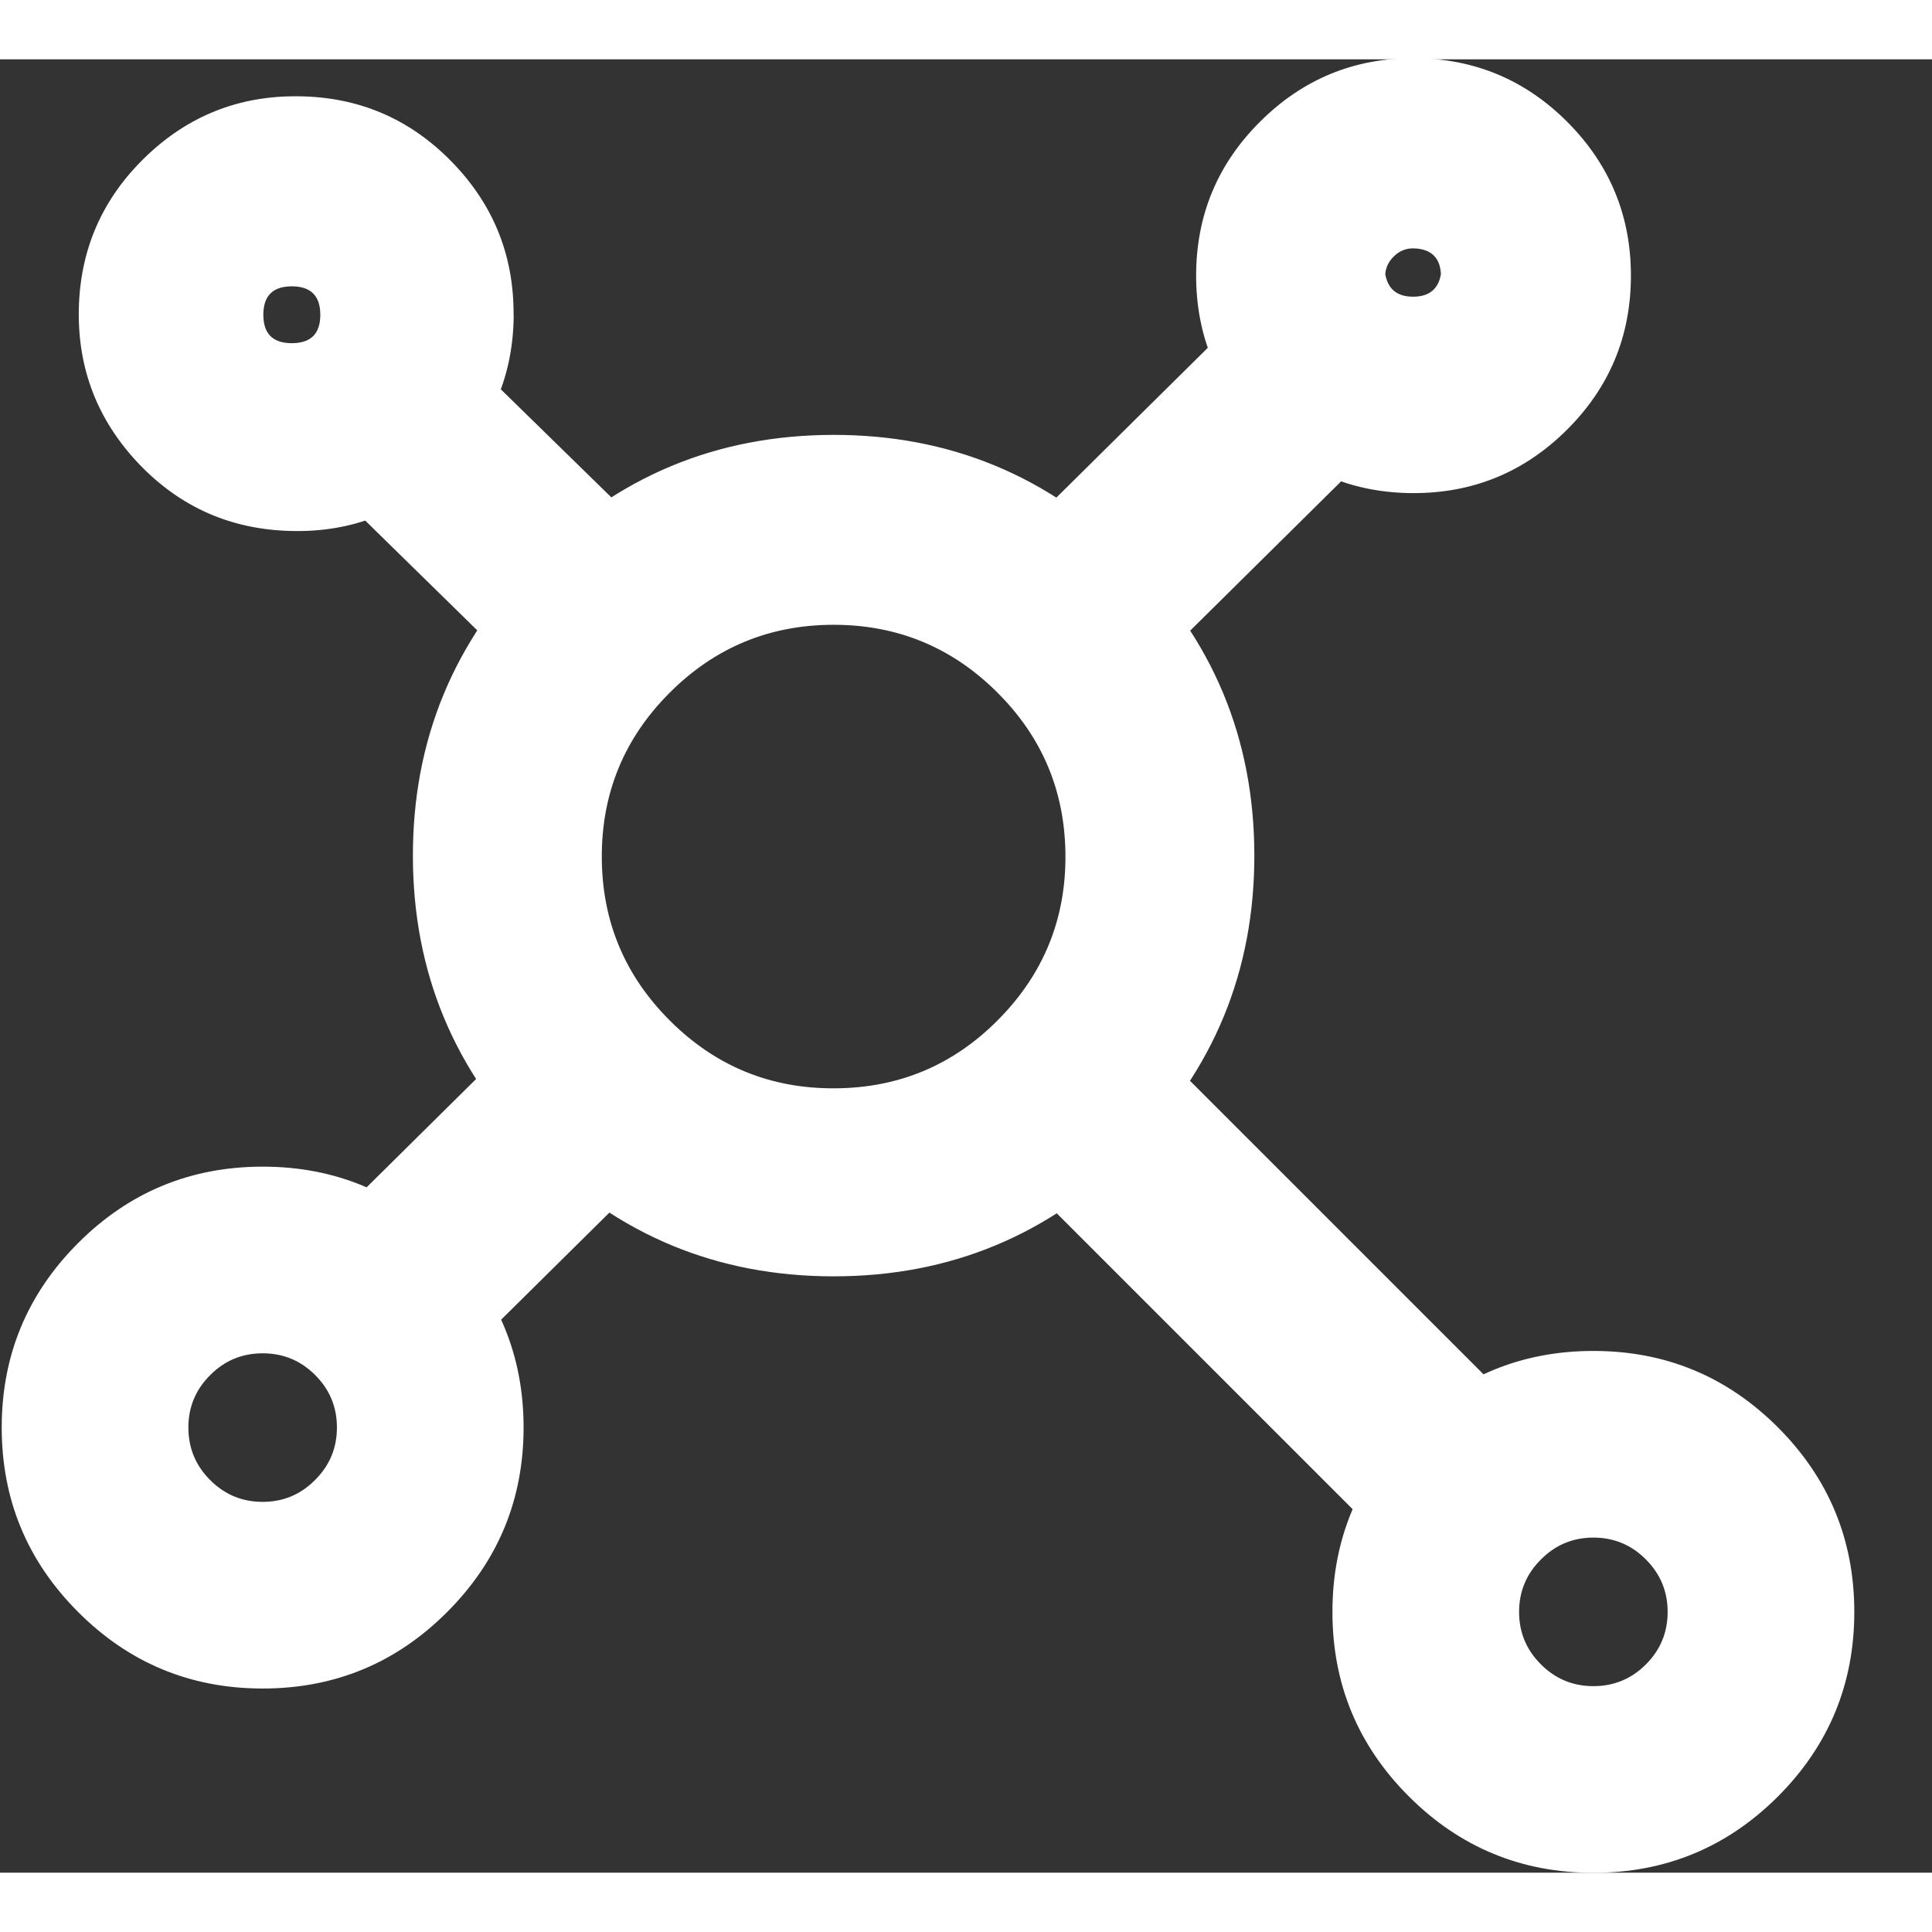
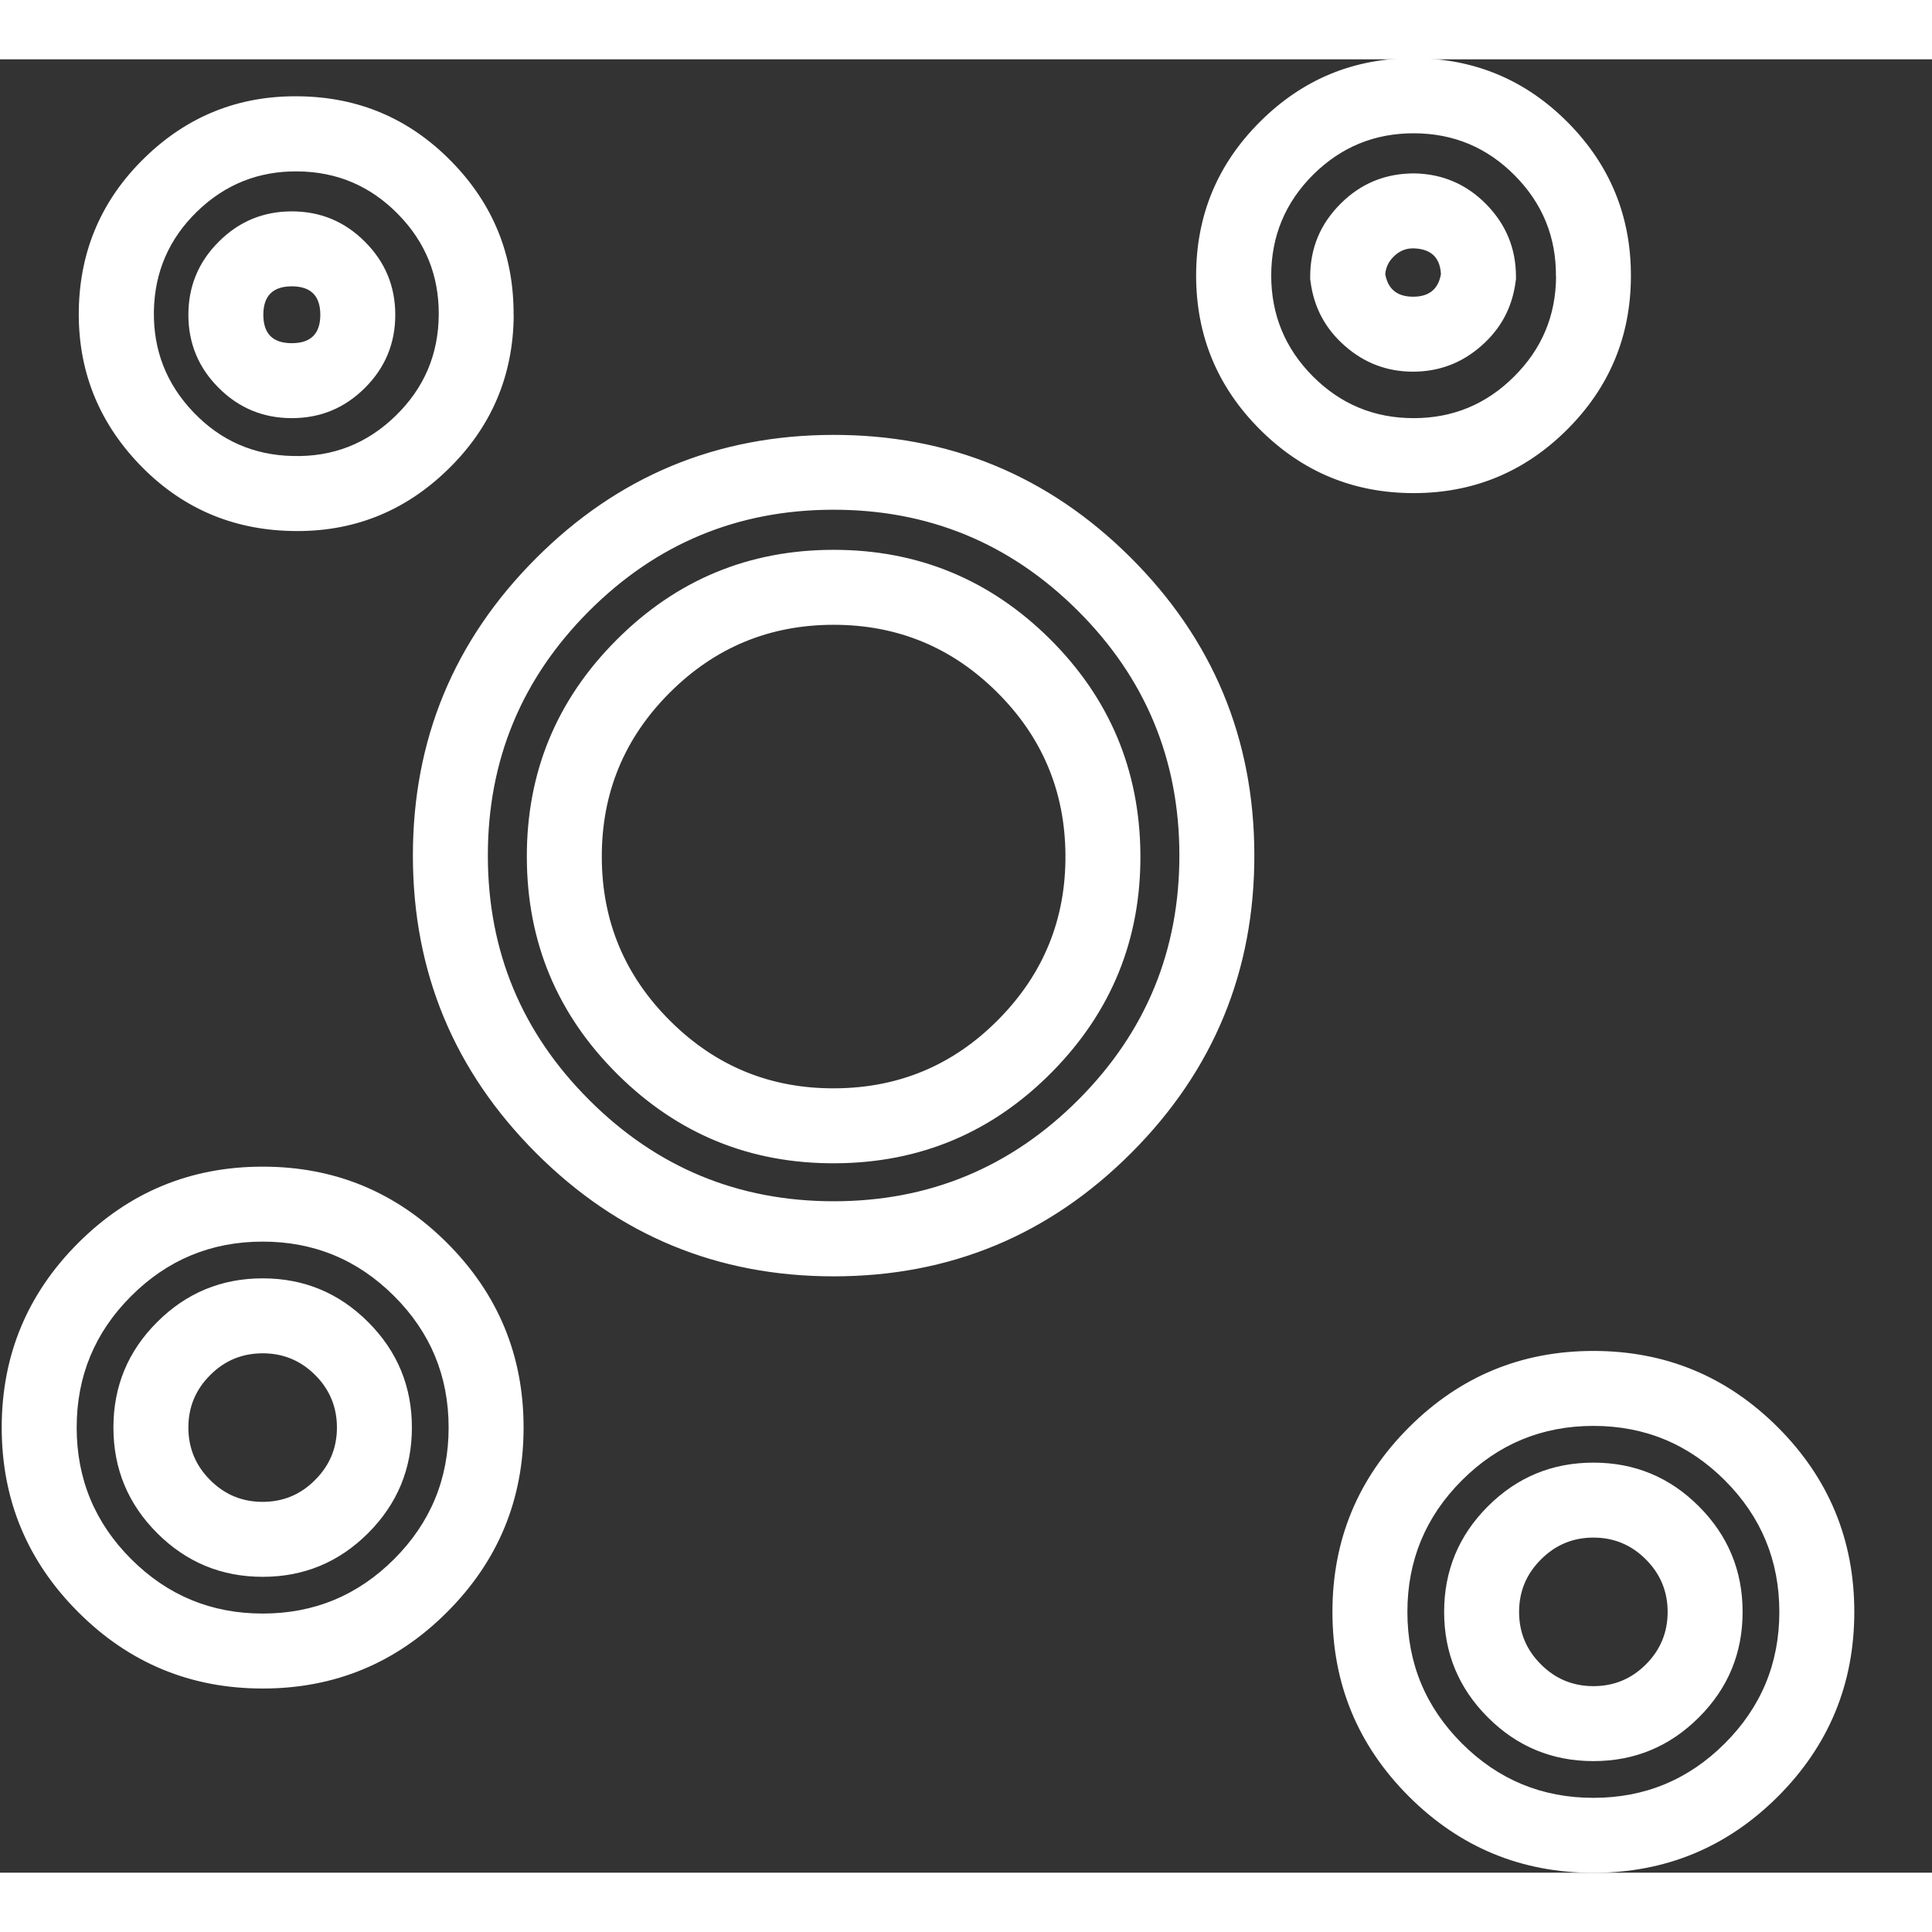
<svg xmlns="http://www.w3.org/2000/svg" t="1742194581903" class="icon" viewBox="0 0 1091 1024" version="1.1" p-id="3179" width="48" height="48">
  <rect x="0" y="0" width="1091" height="1024" fill="#333333" stroke="none" />
-   <path d="M829.751 841.41a32.172 32.172 0 0 1-22.718-9.454L595.022 619.945a32.172 32.172 0 0 1 45.436-44.801l212.01 212.01a32.172 32.172 0 0 1-22.718 54.89v-0.706zM335.107 344.226a32.172 32.172 0 0 1-22.718-9.454L194.989 219.912a32.172 32.172 0 1 1 45.436-45.436L357.825 289.336a32.172 32.172 0 0 1-22.718 54.89z m271.91 0a32.172 32.172 0 0 1-22.718-54.89l116.765-115.495a32.172 32.172 0 1 1 45.436 45.436L629.734 334.772a32.172 32.172 0 0 1-22.718 9.454z m-388.674 388.674a32.172 32.172 0 0 1-22.718-54.89l116.765-115.495a32.172 32.172 0 1 1 45.436 45.436L241.06 723.446a32.172 32.172 0 0 1-22.718 9.454z" fill="#ffffff" p-id="3180" />
-   <path d="M256.088 738.333q-15.592 15.663-37.675 15.733-35.7-0.071-49.246-32.948-13.617-32.877 11.5-58.065l116.835-115.565 14.816 15.028-15.733-14.111q15.239-17.144 38.239-17.85 23.071-0.706 39.298 15.592 16.298 16.298 15.663 39.298-0.706 23-17.92 38.31l-14.111-15.804 14.957 15.028-116.765 115.495 0.141-0.141z m-29.914-29.985l117.117-115.847 0.423-0.353q3.528-3.175 3.739-7.902 0.141-4.798-3.245-8.114-3.387-3.387-8.114-3.245-4.727 0.141-7.902 3.669l-0.423 0.564-117.117 115.777q-5.221 5.221-2.399 11.994 2.822 6.773 10.089 6.844 4.515 0 7.761-3.245l0.071-0.141z m418.588-358.689q-15.592 15.663-37.675 15.733-35.7-0.071-49.246-32.948-13.617-32.877 11.5-58.065L686.176 158.814l14.816 15.028-15.733-14.111q15.239-17.144 38.239-17.85 23.071-0.706 39.298 15.663 16.298 16.227 15.592 39.227-0.706 23.071-17.85 38.31l-14.111-15.804 14.957 15.028-116.765 115.495 0.141-0.141zM614.777 319.674l117.117-115.847 0.423-0.353q3.528-3.175 3.739-7.902 0.141-4.798-3.245-8.114-3.387-3.387-8.114-3.245-4.727 0.141-7.902 3.669l-0.423 0.564-117.117 115.847q-5.221 5.15-2.399 11.994 2.822 6.773 10.089 6.773 4.515 0 7.761-3.245L614.777 319.674z m-230.566 12.699q-13.546 32.948-49.105 33.019-22.224-0.071-37.816-15.733L180.244 235.011l14.816-15.098-14.111 15.804q-17.215-15.31-17.85-38.31-0.706-23 15.522-39.298 16.298-16.227 39.368-15.522 23 0.635 38.31 17.85l-15.874 14.111 14.816-15.169 117.399 114.789q25.258 25.399 11.641 58.276z m-39.086-16.157q2.822-6.773-2.187-11.782L225.115 189.151l-0.494-0.564q-3.175-3.528-7.902-3.669-4.727-0.141-8.114 3.245-3.387 3.316-3.245 8.114 0.141 4.727 3.739 7.902l0.353 0.353 117.893 115.353q3.245 3.245 7.69 3.245 7.337 0 10.16-6.844z m463.389 525.828v-0.706h21.166v21.166q-22.083 0-37.675-15.592l-213.069-213.069-0.847-1.129q-12.135-16.015-10.583-35.982 1.411-20.107 15.663-34.147 14.322-14.111 34.359-15.31 20.037-1.129 35.841 11.147l1.058 0.847 212.928 212.928q25.117 25.187 11.571 58.065-13.617 32.877-49.175 32.948h-21.166v-21.166z m42.332 0h-21.166v-21.166q7.267 0 10.089-6.844 2.822-6.773-2.328-11.923L625.501 590.102l14.957-14.957-12.982 16.721q-7.62-5.926-14.463 0.847-6.914 6.773-1.058 14.463l-16.933 12.699 14.957-14.887 212.081 212.01q3.175 3.245 7.761 3.245h21.166v21.801z" fill="#ffffff" p-id="3181" />
-   <path d="M164.722 245.17A101.596 101.596 0 1 1 169.802 42.049a101.596 101.596 0 0 1-5.08 203.121z m0-138.212a37.252 37.252 0 1 0 0 74.504 37.252 37.252 0 0 0 0-74.504zM798.214 223.722A101.596 101.596 0 1 1 798.214 20.531a101.596 101.596 0 0 1 0 203.191zM798.214 85.439a37.252 37.252 0 0 0-37.252 37.252 37.252 37.252 0 0 0 73.869 0A37.252 37.252 0 0 0 798.214 85.439zM148.354 898.91a126.219 126.219 0 1 1 0-252.367 126.219 126.219 0 0 1 0 252.367z m0-189.293a63.074 63.074 0 1 0 0 126.148 63.074 63.074 0 0 0 0-126.148z m751.385 293.358a126.219 126.219 0 1 1 0-252.367 126.219 126.219 0 0 1 0 252.367z m0-189.222a63.074 63.074 0 1 0 0 126.148 63.074 63.074 0 0 0 0-126.148zM470.85 666.016a216.385 216.385 0 1 1 0-432.84 216.385 216.385 0 0 1 0 432.84z m0-367.861a152.041 152.041 0 1 0 0 304.082 152.041 152.041 0 0 0 0-304.082z" fill="#ffffff" p-id="3182" />
  <path d="M601.654 449.138q-0.423-53.902-38.733-91.859-38.239-37.957-92.142-37.957-54.325 0-92.706 38.451t-38.239 92.777q0.141 54.325 38.804 92.636 38.522 38.239 92.847 37.887 54.325-0.282 92.424-38.945 38.169-38.663 37.746-92.988z m42.332-0.353q0.564 71.893-49.881 123.044-50.516 51.221-122.409 51.574-71.893 0.423-122.903-50.163-51.08-50.657-51.292-122.55-0.212-71.893 50.586-122.761 50.798-50.939 122.691-50.939 71.258 0 121.985 50.233 50.586 50.233 51.221 121.562z m64.344 0.071Q708.612 547.558 638.977 617.406t-168.197 69.847q-98.35 0-167.915-69.494-69.635-69.565-69.706-167.915-0.071-98.28 69.353-167.915 69.424-69.635 167.774-69.847 98.35-0.212 168.056 69.142 69.706 69.424 69.988 167.703z m-42.332 0.141q-0.212-80.783-57.5-137.789-57.289-57.006-138.142-56.865-80.783 0.141-137.86 57.359-57.077 57.218-57.006 138.071 0.071 80.853 57.289 137.93 57.148 57.148 138.001 57.148 80.994 0 138.283-57.43 57.148-57.359 56.936-138.424z m275.719 427.76q0-17.356-12.276-29.632-12.276-12.347-29.632-12.347t-29.632 12.347q-12.347 12.276-12.347 29.632t12.347 29.632q12.276 12.276 29.632 12.276t29.632-12.276q12.276-12.276 12.276-29.632z m42.332 0q0 34.924-24.693 59.546-24.693 24.693-59.546 24.693-34.924 0-59.617-24.693t-24.693-59.546q0-34.924 24.693-59.617t59.617-24.693q34.924 0 59.546 24.693 24.693 24.693 24.693 59.617z m63.074 0q0 61.028-43.108 104.206-43.178 43.108-104.206 43.108-61.028 0-104.206-43.108-43.178-43.178-43.178-104.206 0-61.028 43.178-104.206 43.178-43.178 104.206-43.178 61.028 0 104.206 43.178 43.108 43.178 43.108 104.206z m-42.332 0q0-43.531-30.761-74.292-30.761-30.761-74.221-30.761-43.531 0-74.292 30.761-30.761 30.761-30.761 74.292 0 43.46 30.761 74.221 30.761 30.761 74.292 30.761 43.46 0 74.221-30.761 30.761-30.761 30.761-74.221zM190.262 772.621q0-17.356-12.276-29.632t-29.632-12.276q-17.426 0-29.632 12.276-12.347 12.276-12.347 29.632t12.276 29.632q12.276 12.347 29.632 12.347 17.426 0 29.632-12.347 12.347-12.276 12.347-29.632z m42.332 0q0 34.924-24.693 59.617t-59.546 24.693q-34.924 0-59.617-24.693t-24.693-59.617q0-34.924 24.693-59.546 24.693-24.693 59.617-24.693 34.853 0 59.546 24.693t24.693 59.546z m63.074 0q0 61.028-43.178 104.206-43.108 43.178-104.136 43.178-61.099 0-104.206-43.178Q0.97 833.649 0.97 772.621q0-61.028 43.178-104.206 43.108-43.108 104.206-43.108 61.028 0 104.136 43.108 43.178 43.178 43.178 104.206z m-42.332 0q0-43.531-30.761-74.221-30.761-30.761-74.221-30.761-43.531 0-74.292 30.761Q43.301 729.09 43.301 772.621t30.761 74.292q30.761 30.761 74.292 30.761 43.46 0 74.221-30.761 30.761-30.761 30.761-74.292zM813.735 122.832q0-15.804-15.804-16.086-6.35 0-11.006 4.727-4.727 4.656-4.727 11.288h-21.166l21.025-2.681q1.834 13.969 15.945 13.969t15.874-13.969l21.025 2.752h-21.166z m42.332 0v1.411l-0.212 1.34q-2.822 21.801-19.402 36.264-16.509 14.534-38.522 14.534-21.942 0-38.451-14.534-16.58-14.463-19.402-36.264l-0.212-1.411v-1.411q0-24.129 17.144-41.203 17.074-17.144 41.626-17.144 23.917 0.423 40.638 17.426 16.792 17.074 16.792 40.92z m64.908 0.141q-0.282 50.586-36.193 86.286-35.911 35.7-86.497 35.7-50.939 0-86.921-36.052T675.452 121.844q0.141-50.939 36.264-86.78 36.123-35.911 86.991-35.7 50.939 0.212 86.78 36.405 35.77 36.193 35.488 87.132z m-42.332-0.282q0.282-33.371-23.212-57.077-23.423-23.706-56.795-23.847-33.371-0.141-57.077 23.353-23.635 23.565-23.706 56.865 0 33.371 23.494 57.006 23.565 23.635 56.936 23.635 33.16 0 56.654-23.423 23.565-23.353 23.776-56.513z m-697.765 21.589q0-16.086-16.086-16.086t-16.086 16.086q0 16.015 16.086 16.015t16.086-16.015z m42.332 0q0 24.2-17.144 41.273-17.074 17.074-41.273 17.074-24.2 0-41.273-17.074-17.144-17.074-17.144-41.273 0-24.2 17.144-41.273 17.074-17.144 41.273-17.144 24.2 0 41.273 17.144 17.144 17.074 17.144 41.273z m66.884 0.141q-0.353 51.503-37.322 87.344-36.97 35.911-88.473 34.571Q113.572 265.137 78.578 228.59 43.584 191.903 44.501 141.317 45.488 90.731 81.823 55.454q36.335-35.276 86.921-34.571 50.657 0.564 86.074 36.687 35.488 36.123 35.206 86.78z m-42.332-0.282q0.212-33.16-23.071-56.795-23.282-23.706-56.442-24.058-33.16-0.423-56.936 22.647-23.776 23.071-24.411 56.23-0.564 33.16 22.365 57.148 22.93 23.988 56.089 24.693 33.724 0.917 57.924-22.577 24.27-23.494 24.482-57.289z" fill="#ffffff" p-id="3183" />
</svg>